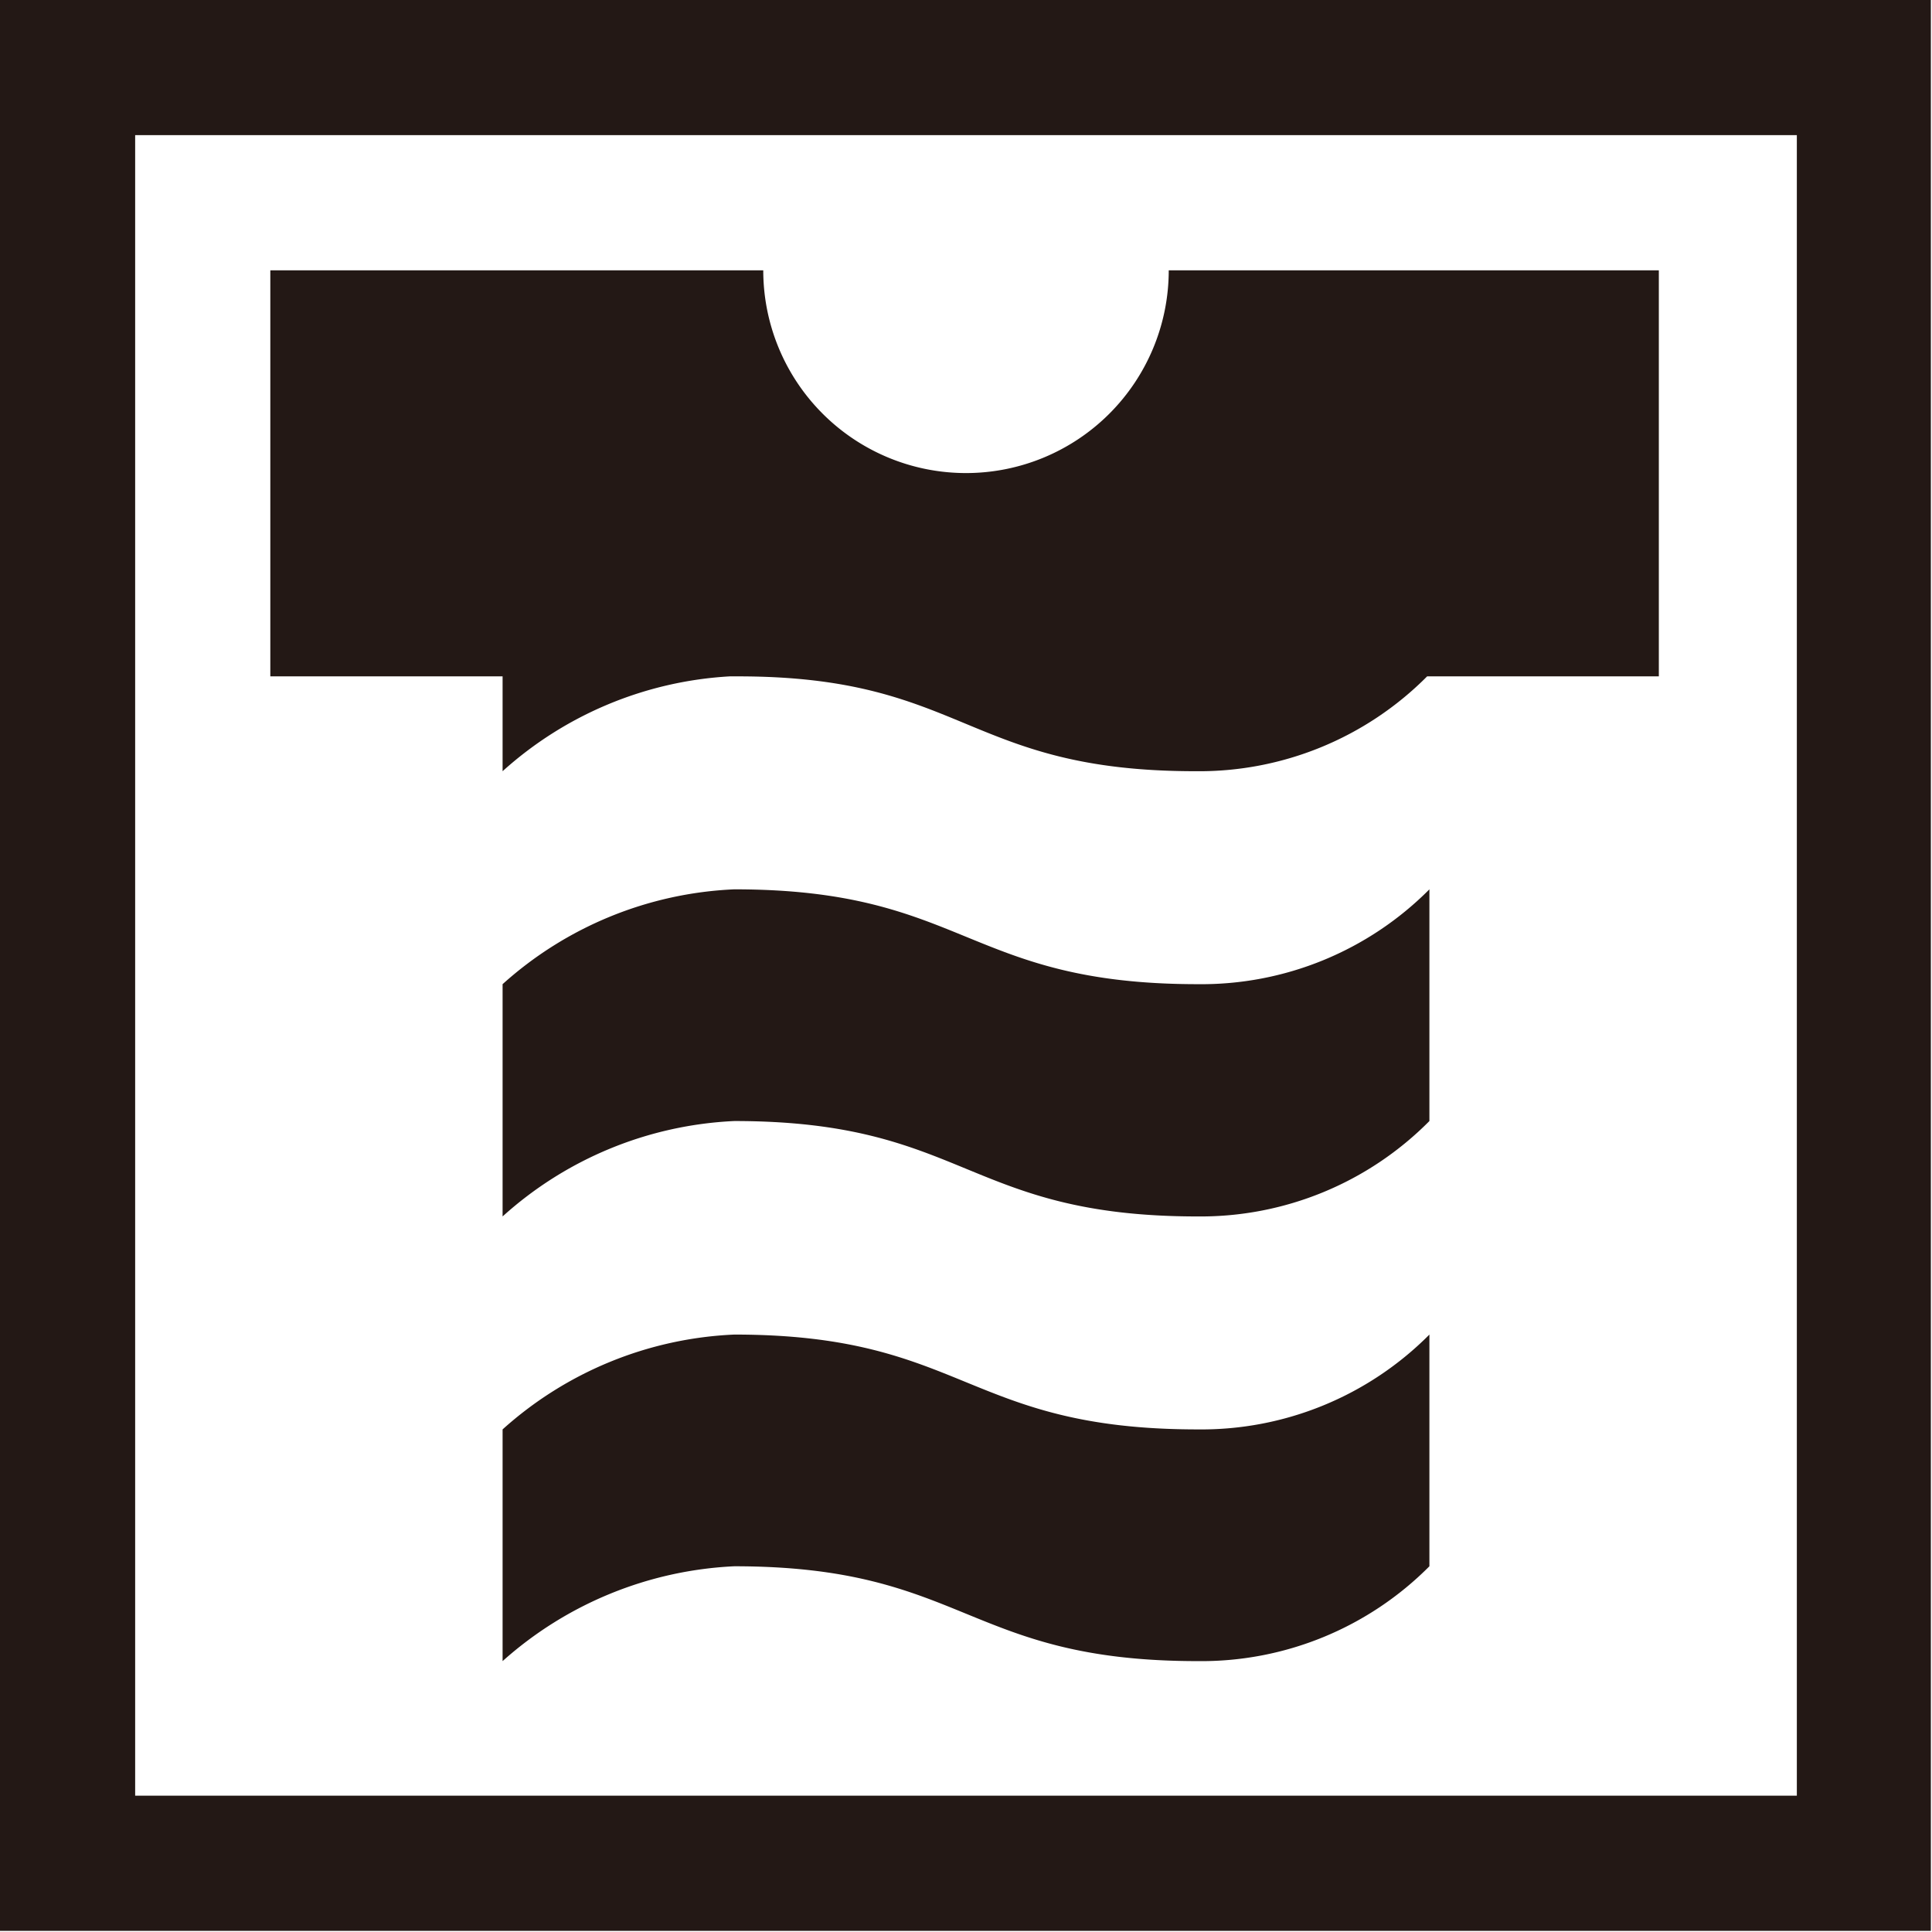
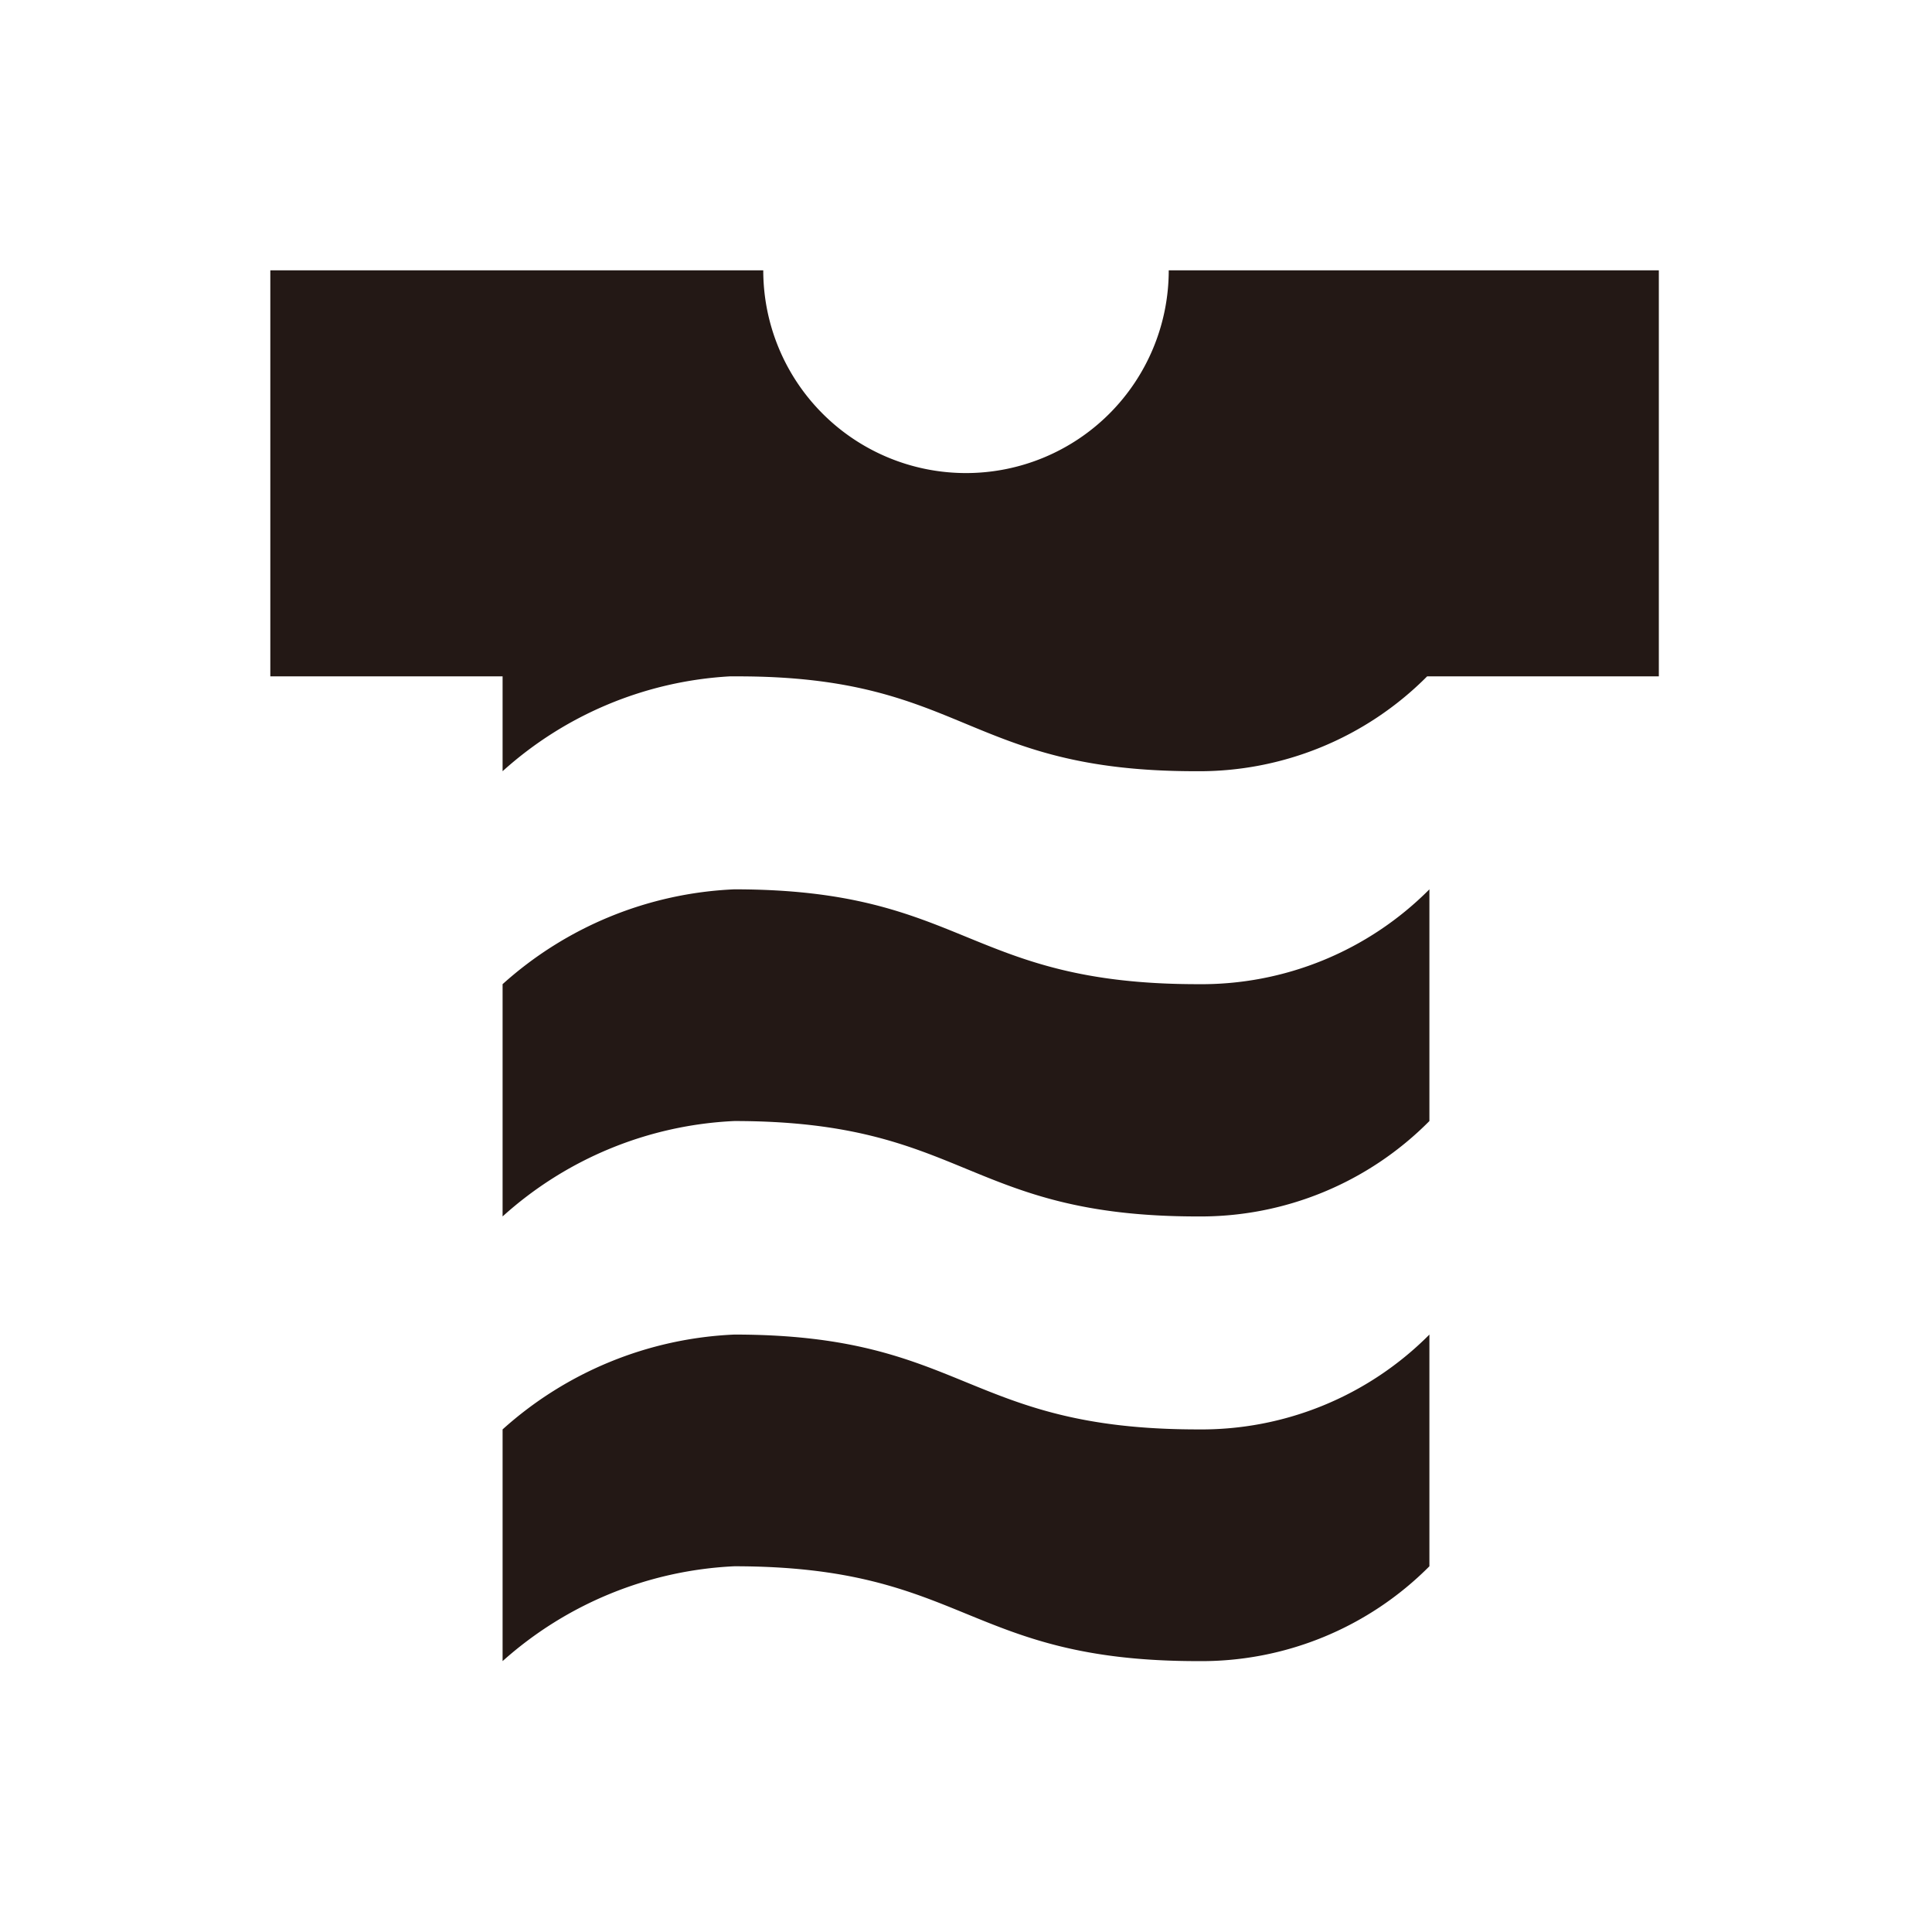
<svg xmlns="http://www.w3.org/2000/svg" viewBox="0 0 34.02 34.02">
  <g fill="#231815">
    <path d="M21.09 25.17c-4.09 0-4.09-1.67-8.16-1.67a6.52 6.52 0 00-4.08 1.67v4.08a6.58 6.58 0 014.08-1.67c4.08 0 4.08 1.67 8.16 1.67a5.66 5.66 0 004.08-1.67V23.5a5.66 5.66 0 01-4.08 1.67m0-7.84c-4.08 0-4.08-1.67-8.16-1.67a6.52 6.52 0 00-4.08 1.67v4.09a6.53 6.53 0 014.08-1.68c4.08 0 4.08 1.68 8.16 1.68a5.67 5.67 0 004.08-1.68v-4.08a5.66 5.66 0 01-4.08 1.67M8.85 13.58a6.52 6.52 0 014-1.67H13c4 0 4 1.67 8.05 1.67a5.66 5.66 0 004.08-1.67h4.08V4.76h-8.63a3.57 3.57 0 01-7.14 0H4.76v7.15h4.09z" />
-     <path d="M0 34h34V0H0zm31.64-2.38H2.38V2.38h29.26z" />
  </g>
</svg>